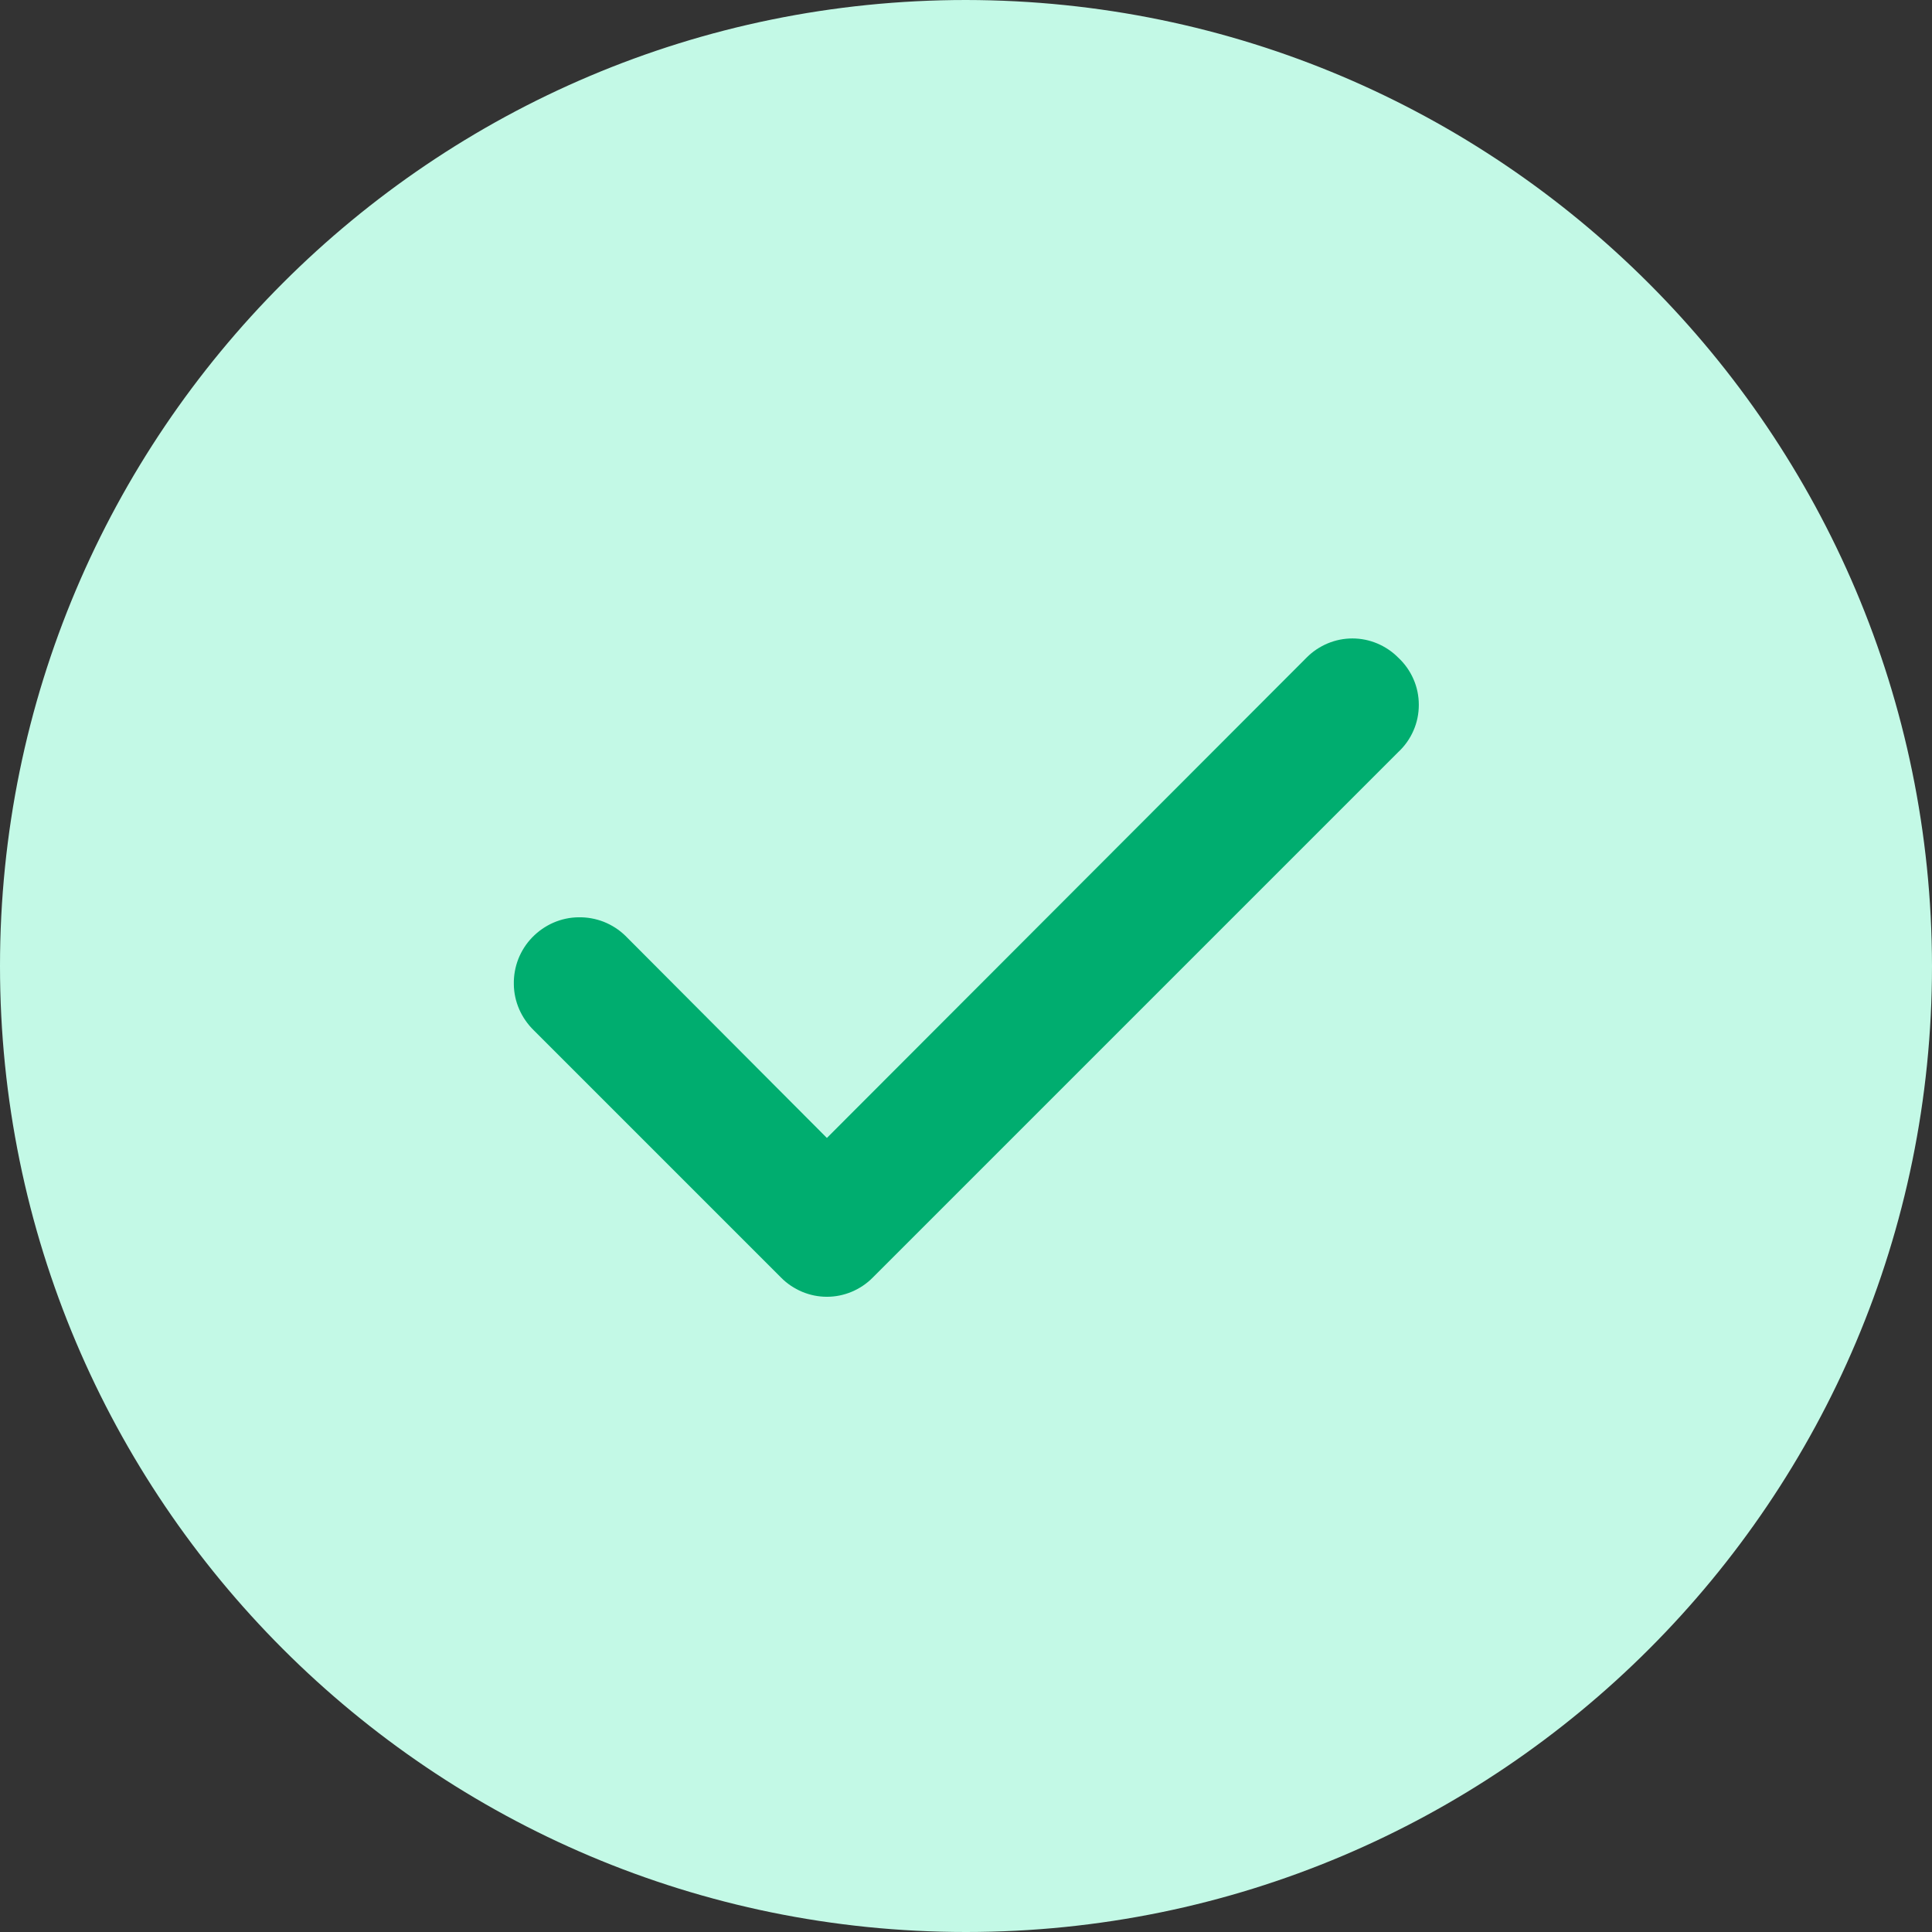
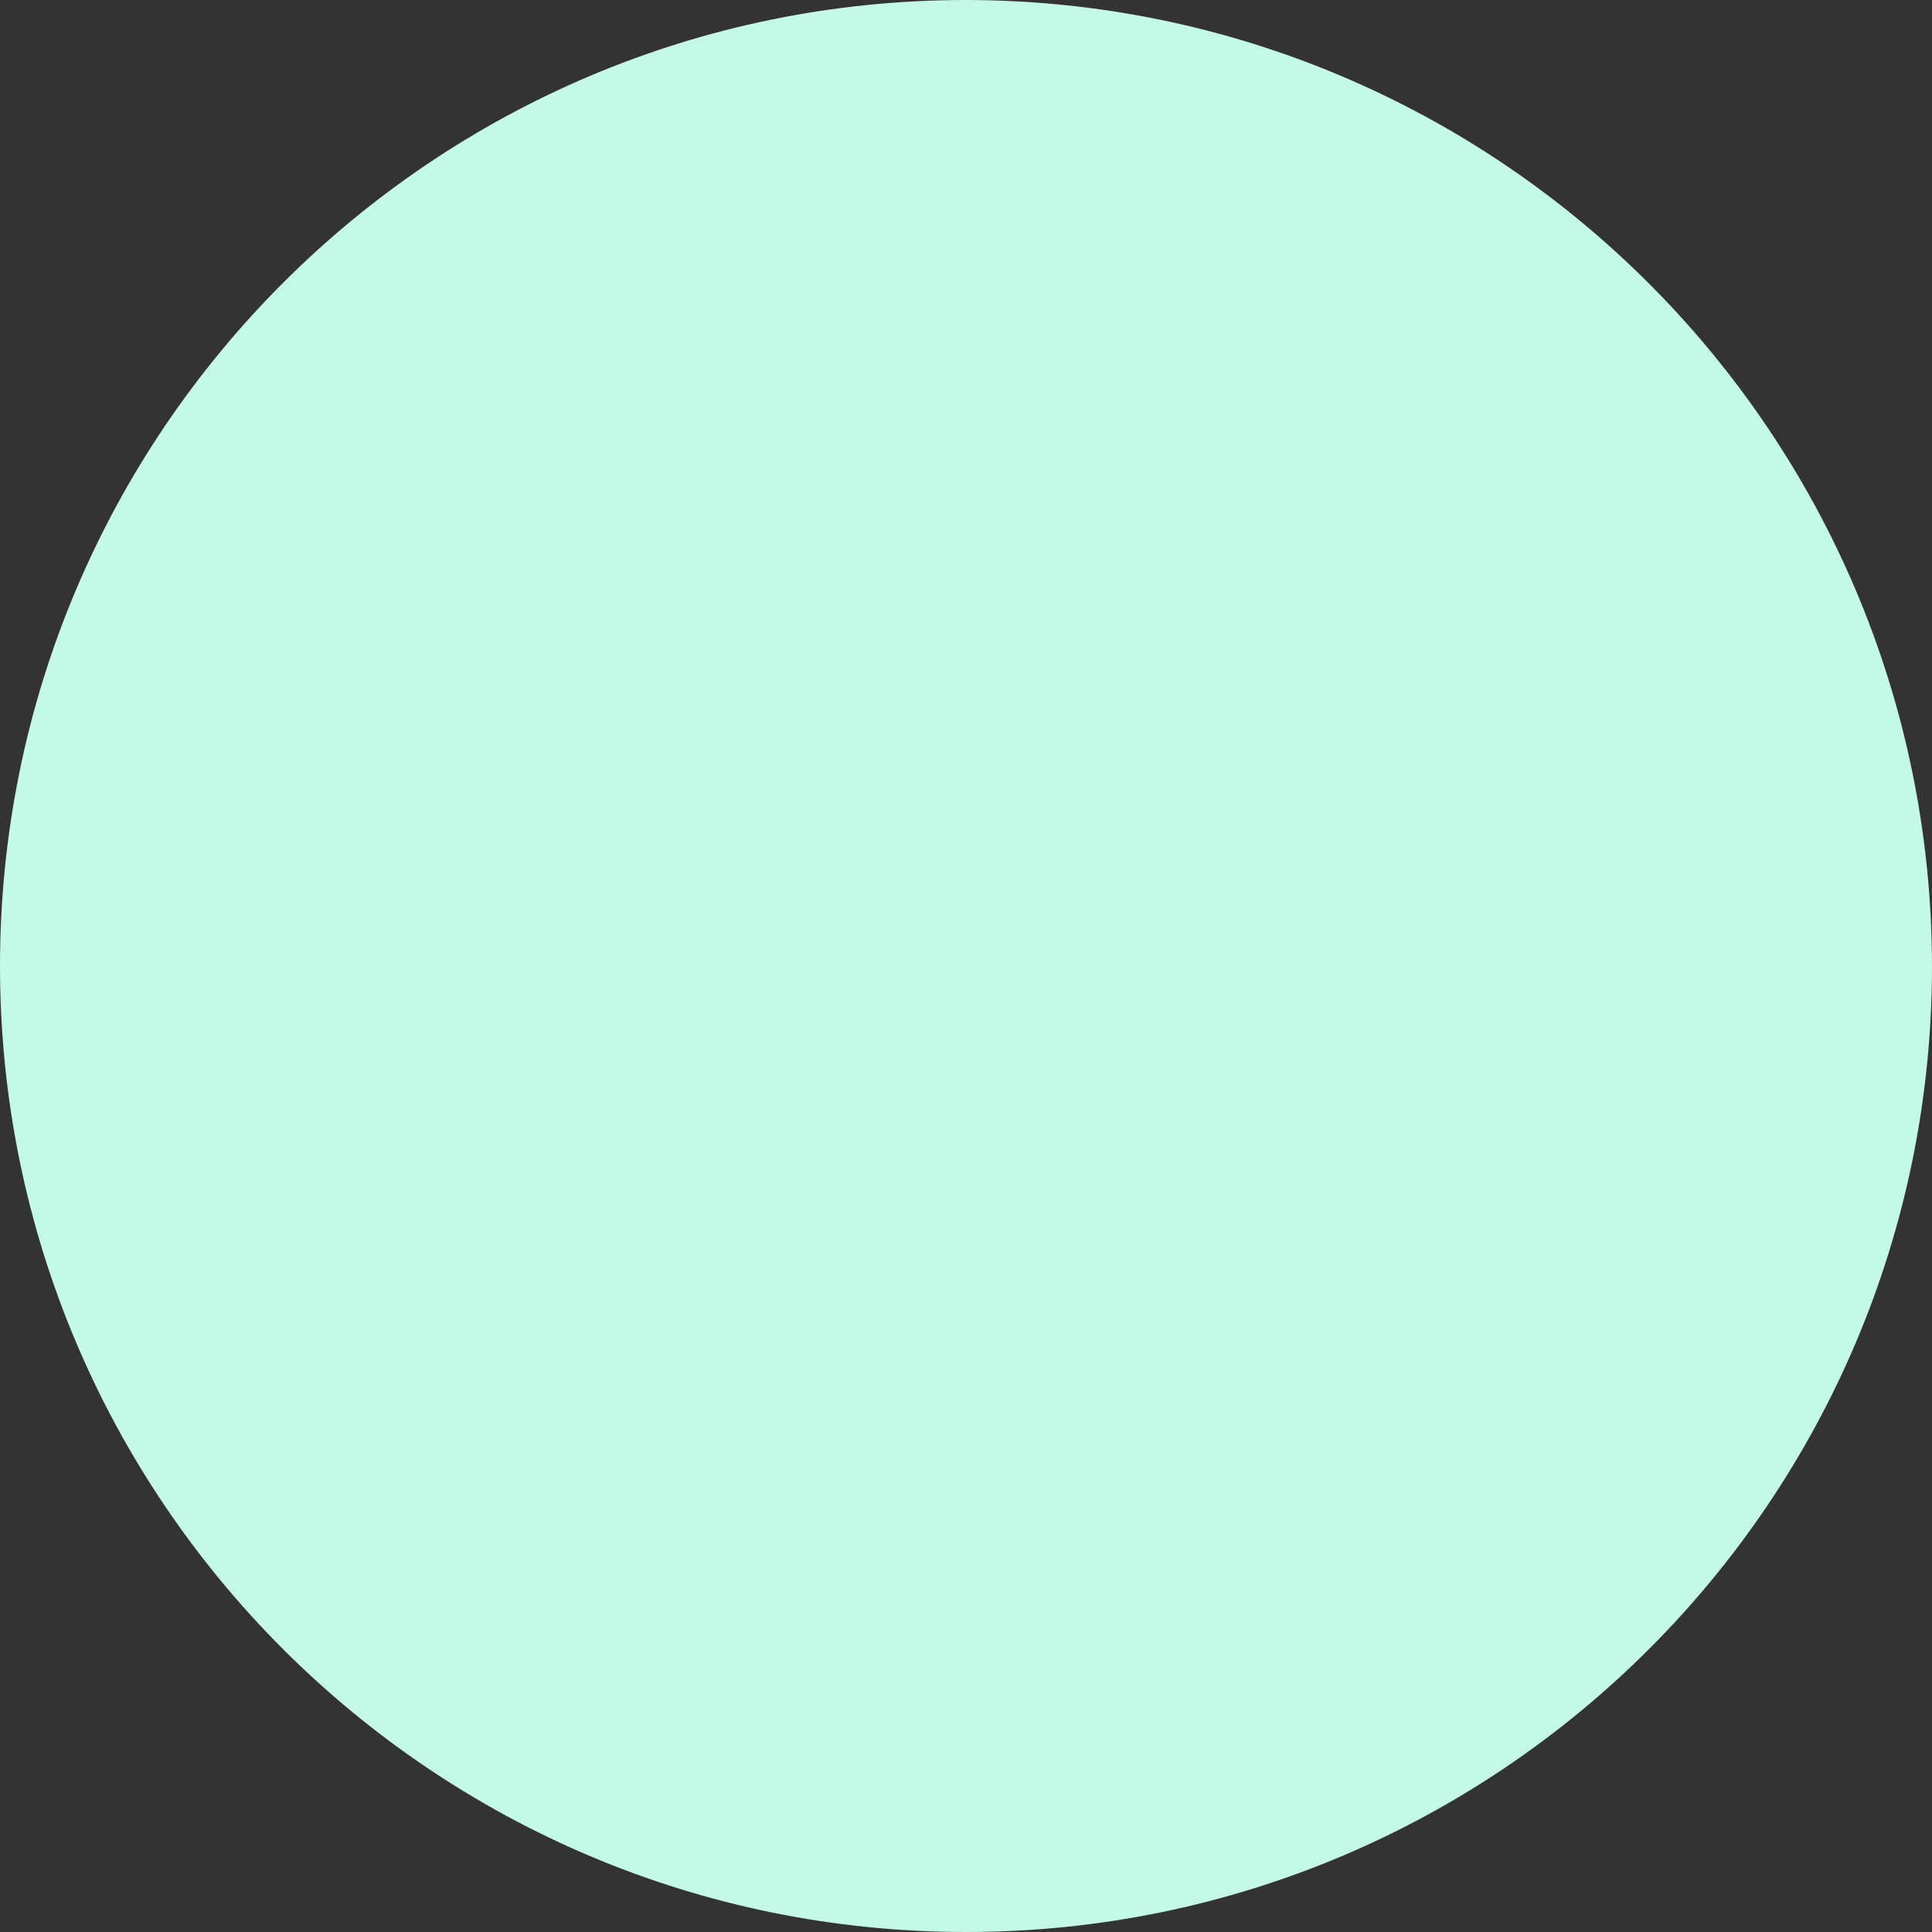
<svg xmlns="http://www.w3.org/2000/svg" width="24" height="24" viewBox="0 0 24 24" fill="none">
  <rect x="0" y="0" width="24" height="24" fill="#333333" stroke="none" />
  <script id="dashlane_tiresias" />
  <script id="dashlane_webauthn" />
  <path d="M12 0C5.373 0 0 5.373 0 12C0 18.627 5.373 24 12 24C18.627 24 24 18.627 24 12C23.992 5.376 18.624 0.008 12 0Z" fill="#C3F9E6" />
-   <path d="M17.368 8.168C17.294 8.093 17.205 8.034 17.108 7.993C17.01 7.952 16.906 7.931 16.8 7.931C16.694 7.931 16.59 7.952 16.492 7.993C16.395 8.034 16.306 8.093 16.232 8.168L10.272 14.136L7.768 11.624C7.691 11.549 7.6 11.491 7.5 11.451C7.4 11.412 7.293 11.393 7.186 11.395C7.079 11.396 6.973 11.419 6.874 11.462C6.776 11.505 6.687 11.567 6.612 11.644C6.537 11.721 6.479 11.812 6.439 11.912C6.4 12.012 6.381 12.119 6.383 12.226C6.384 12.334 6.407 12.439 6.45 12.538C6.493 12.636 6.555 12.725 6.632 12.8L9.704 15.872C9.778 15.947 9.867 16.006 9.964 16.047C10.062 16.088 10.166 16.109 10.272 16.109C10.378 16.109 10.482 16.088 10.58 16.047C10.677 16.006 10.766 15.947 10.84 15.872L17.368 9.344C17.449 9.269 17.514 9.178 17.558 9.077C17.603 8.976 17.625 8.866 17.625 8.756C17.625 8.646 17.603 8.536 17.558 8.435C17.514 8.334 17.449 8.243 17.368 8.168Z" fill="#00AD6F" />
</svg>